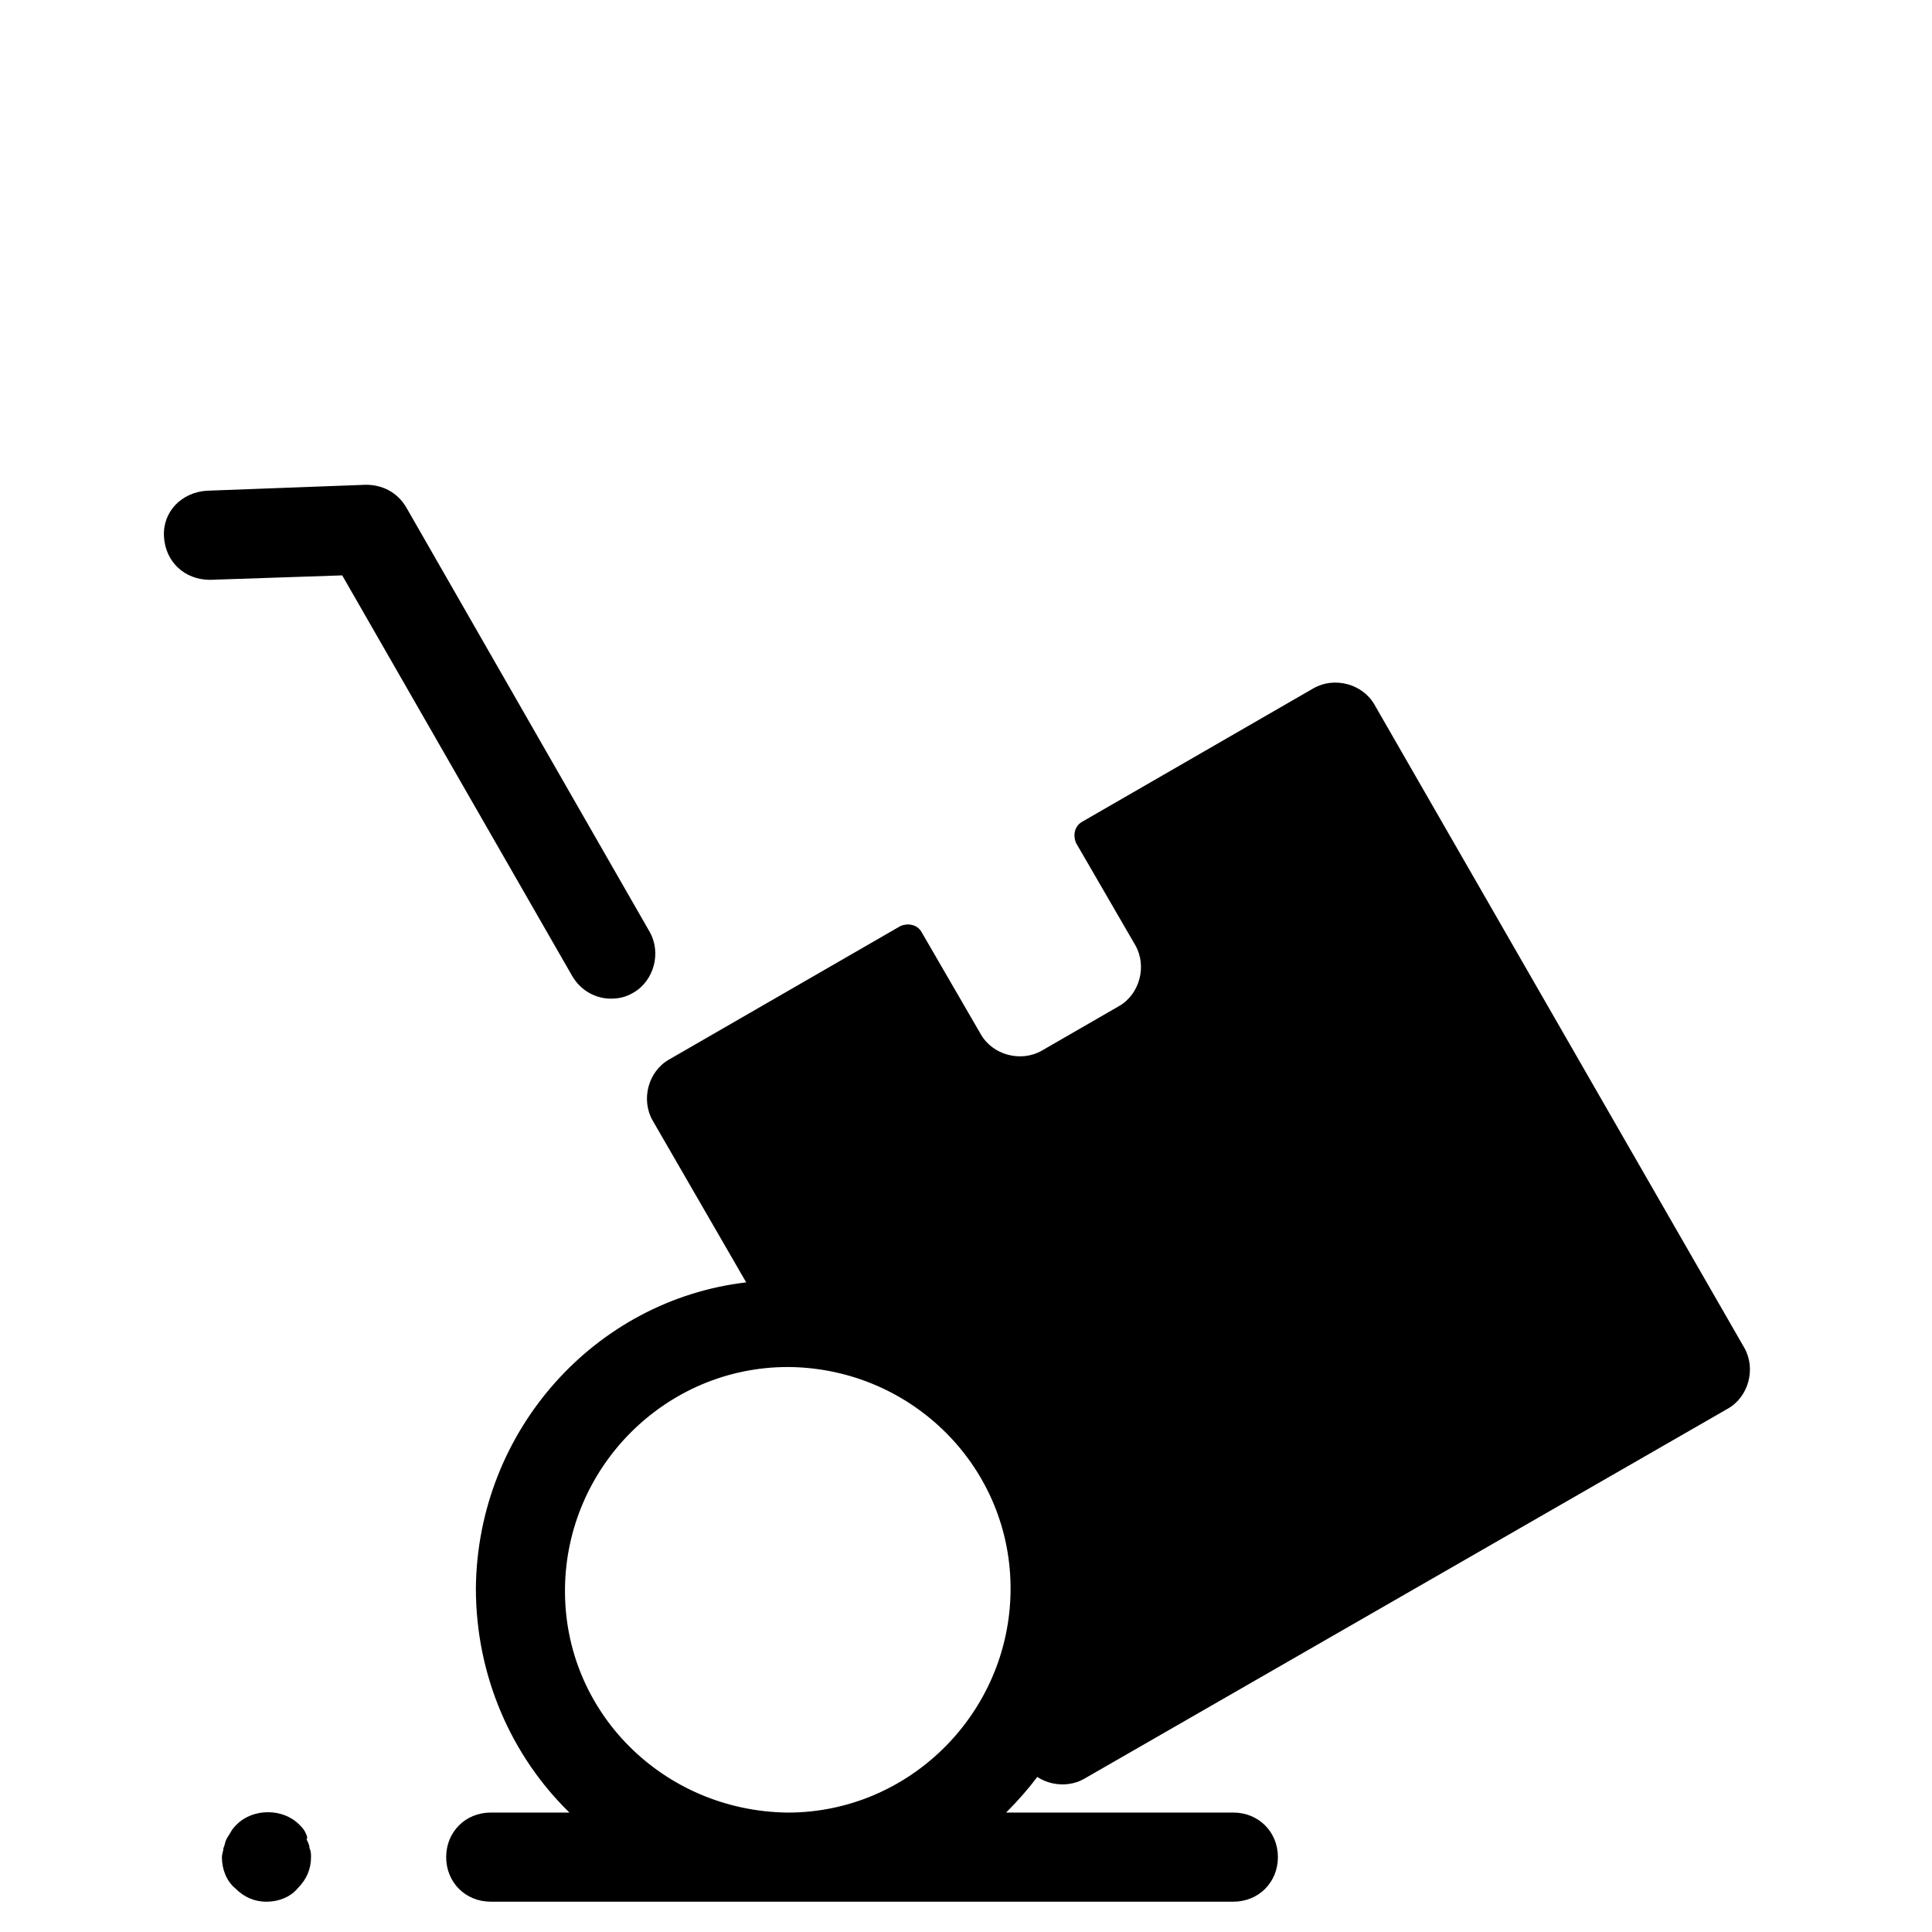
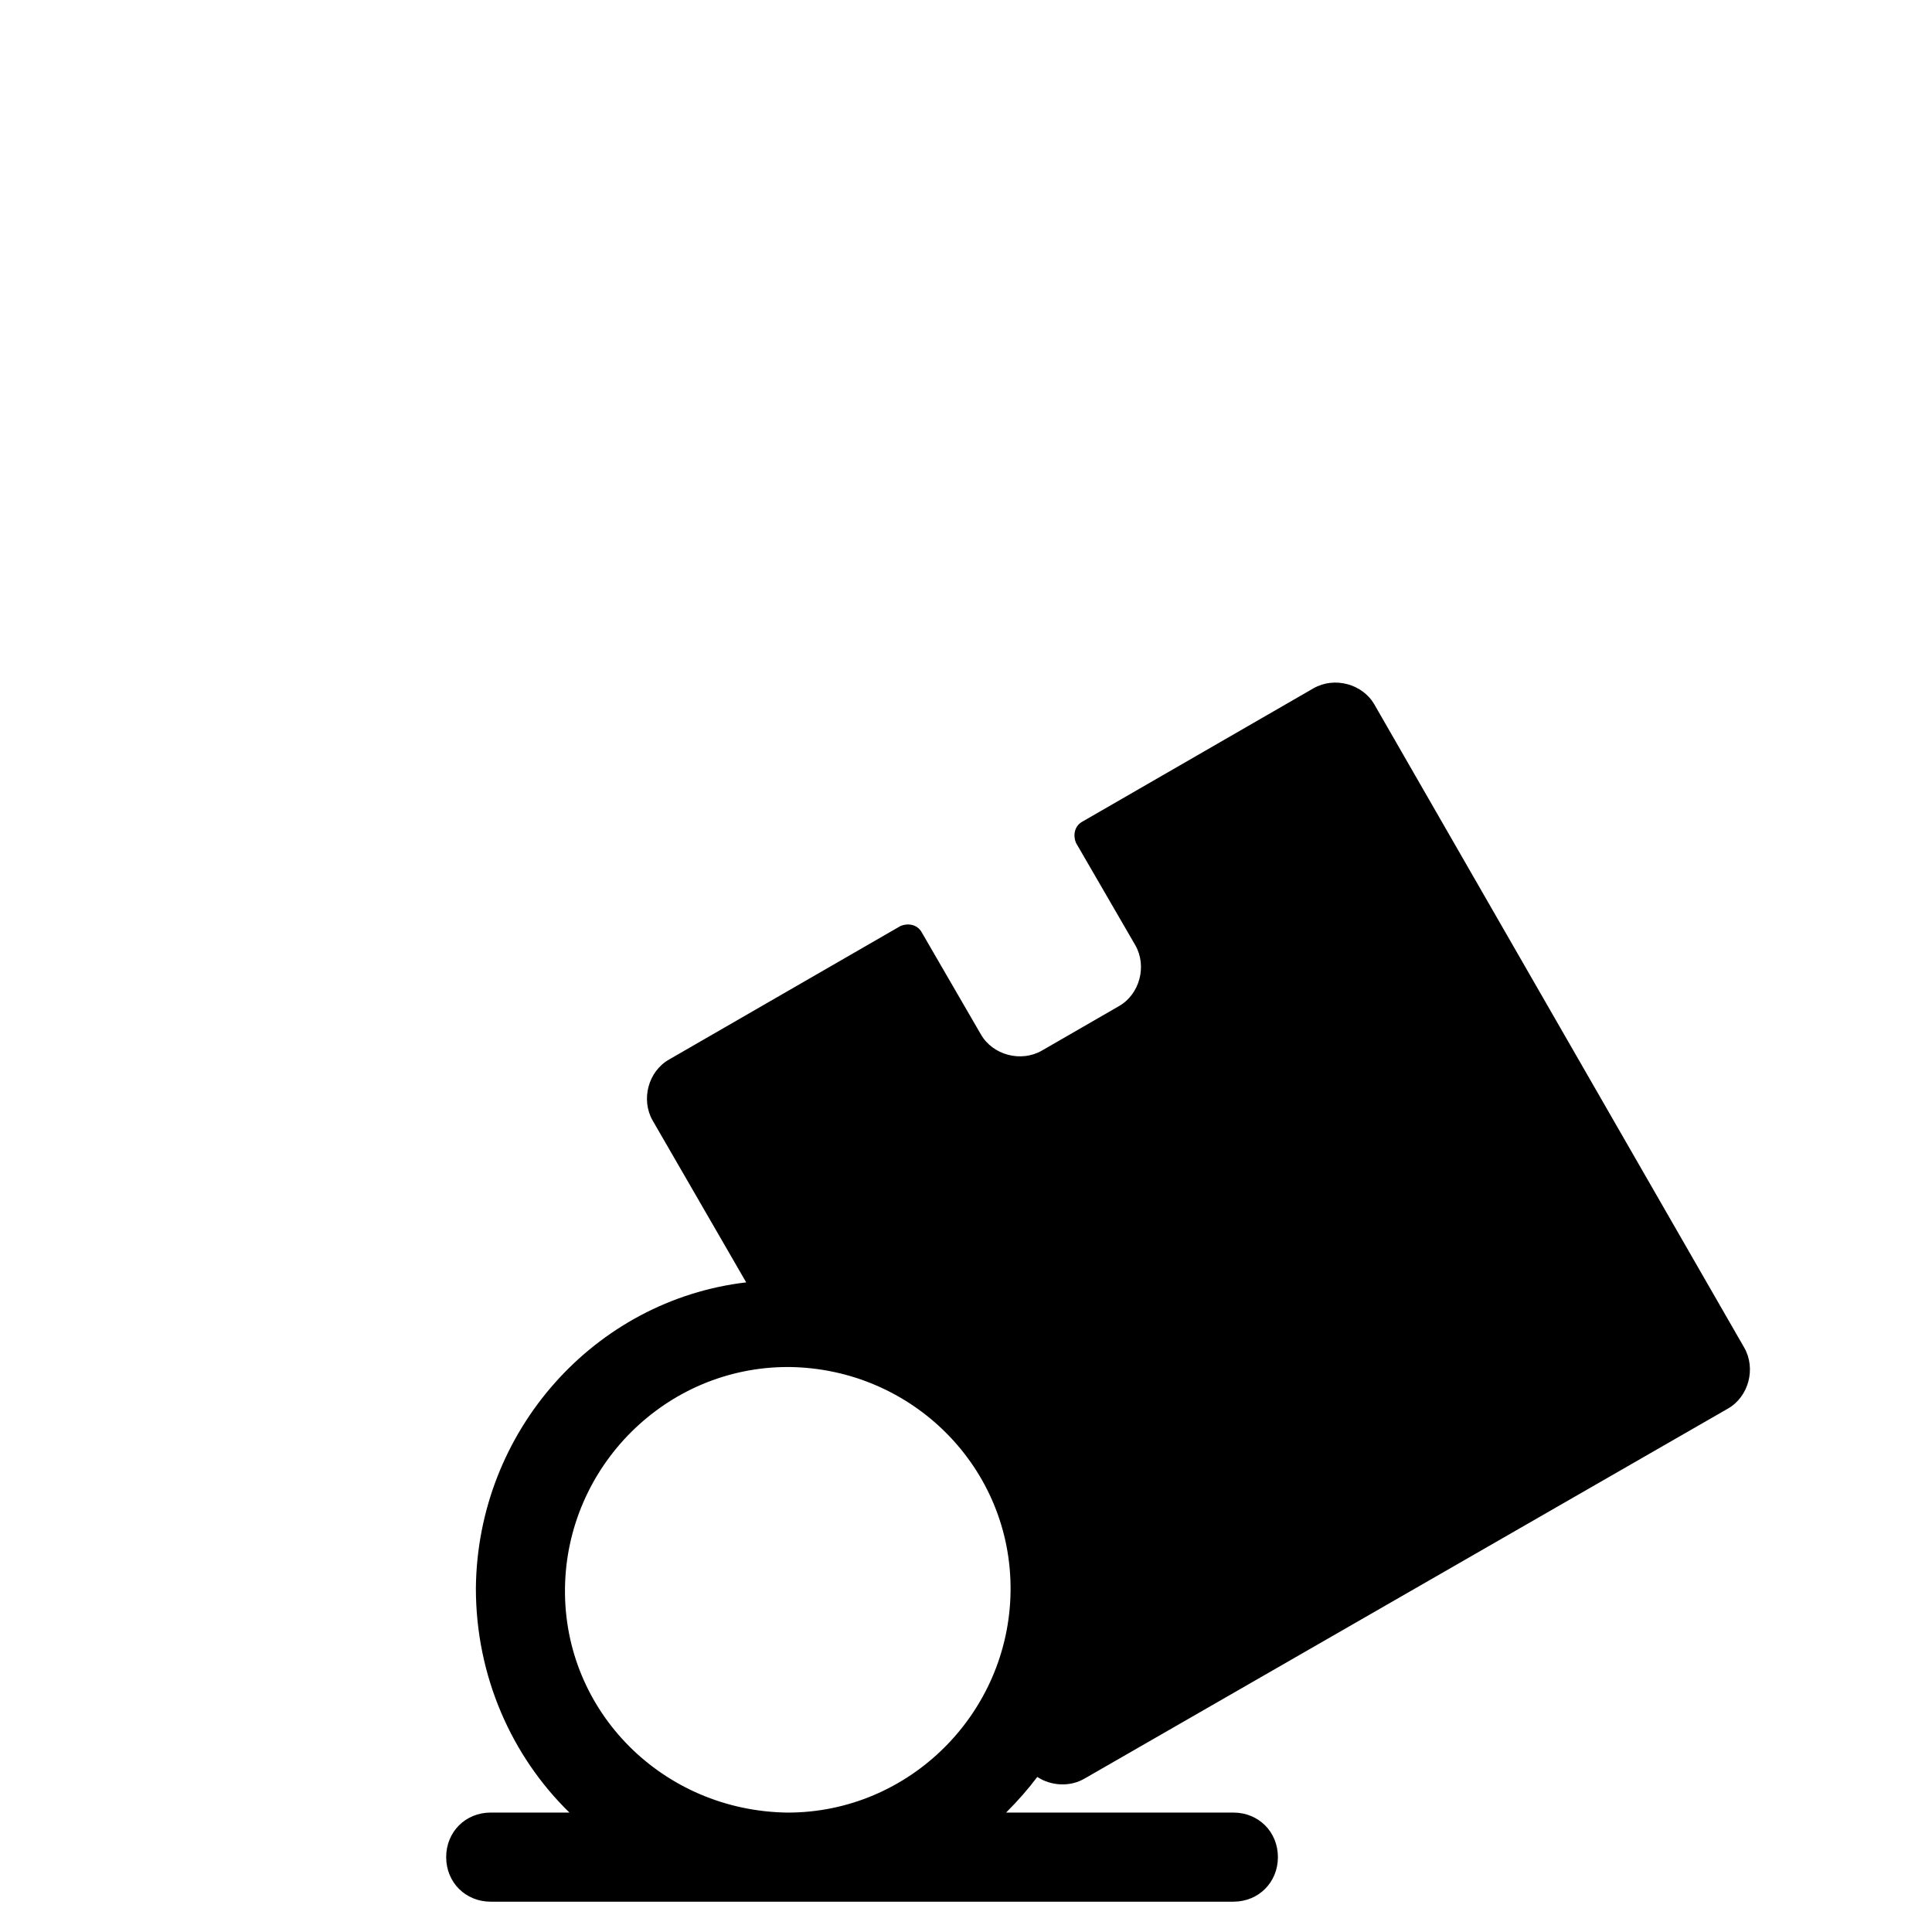
<svg xmlns="http://www.w3.org/2000/svg" fill="#000000" width="800px" height="800px" version="1.1" viewBox="144 144 512 512">
  <g>
    <path d="m431.49 615.3 170.43-98.008c5.512-3.148 7.477-10.629 4.328-16.137l-98.008-170.43c-3.148-5.512-10.629-7.477-16.137-4.328l-61.402 35.426c-1.969 1.18-2.363 3.543-1.574 5.512l15.742 27.16c3.148 5.512 1.18 12.988-4.328 16.137l-20.469 11.809c-5.512 3.148-12.988 1.18-16.137-4.328l-15.742-27.16c-1.18-1.969-3.543-2.363-5.512-1.574l-61.402 35.426c-5.512 3.148-7.477 10.629-4.328 16.137l24.797 42.902c-40.148 4.715-71.242 39.352-71.637 81.074 0 23.223 9.445 44.477 24.797 59.434h-20.859c-6.691 0-11.809 5.117-11.809 11.809s5.117 11.809 11.809 11.809h196.8c6.691 0 11.809-5.117 11.809-11.809s-5.117-11.809-11.809-11.809h-60.223c3.148-3.148 5.902-6.297 8.266-9.445 3.543 2.359 8.66 2.754 12.598 0.391zm-78.723 9.055s-0.395 0 0 0c-33.062-0.395-59.434-26.766-59.039-59.434 0.395-32.277 26.766-58.648 59.039-58.648h0.395c32.668 0.395 59.039 26.766 58.648 59.434-0.395 32.277-26.766 58.648-59.043 58.648z" />
-     <path d="m234.69 296.48 61.008 106.27c2.363 3.938 6.297 5.902 10.234 5.902 1.969 0 3.938-0.395 5.902-1.574 5.512-3.148 7.477-10.629 4.328-16.137l-64.551-112.57c-2.363-3.938-6.297-5.902-10.629-5.902l-42.113 1.574c-6.691 0.395-11.809 5.512-11.414 12.203s5.512 11.414 12.203 11.414z" />
-     <path d="m224.85 629.47c-0.395-0.789-0.789-1.18-1.574-1.969-4.328-4.328-12.203-4.328-16.531 0-0.395 0.395-1.18 1.18-1.574 1.969s-0.789 1.18-1.18 1.969c-0.395 0.789-0.395 1.574-0.789 2.363 0 0.789-0.395 1.574-0.395 2.363 0 3.148 1.18 6.297 3.543 8.266 2.363 2.363 5.117 3.543 8.266 3.543 3.148 0 6.297-1.18 8.266-3.543 2.363-2.363 3.543-5.117 3.543-8.266 0-0.789 0-1.574-0.395-2.363 0-0.789-0.395-1.574-0.789-2.363 0.395-0.395 0-1.184-0.391-1.969z" />
  </g>
</svg>